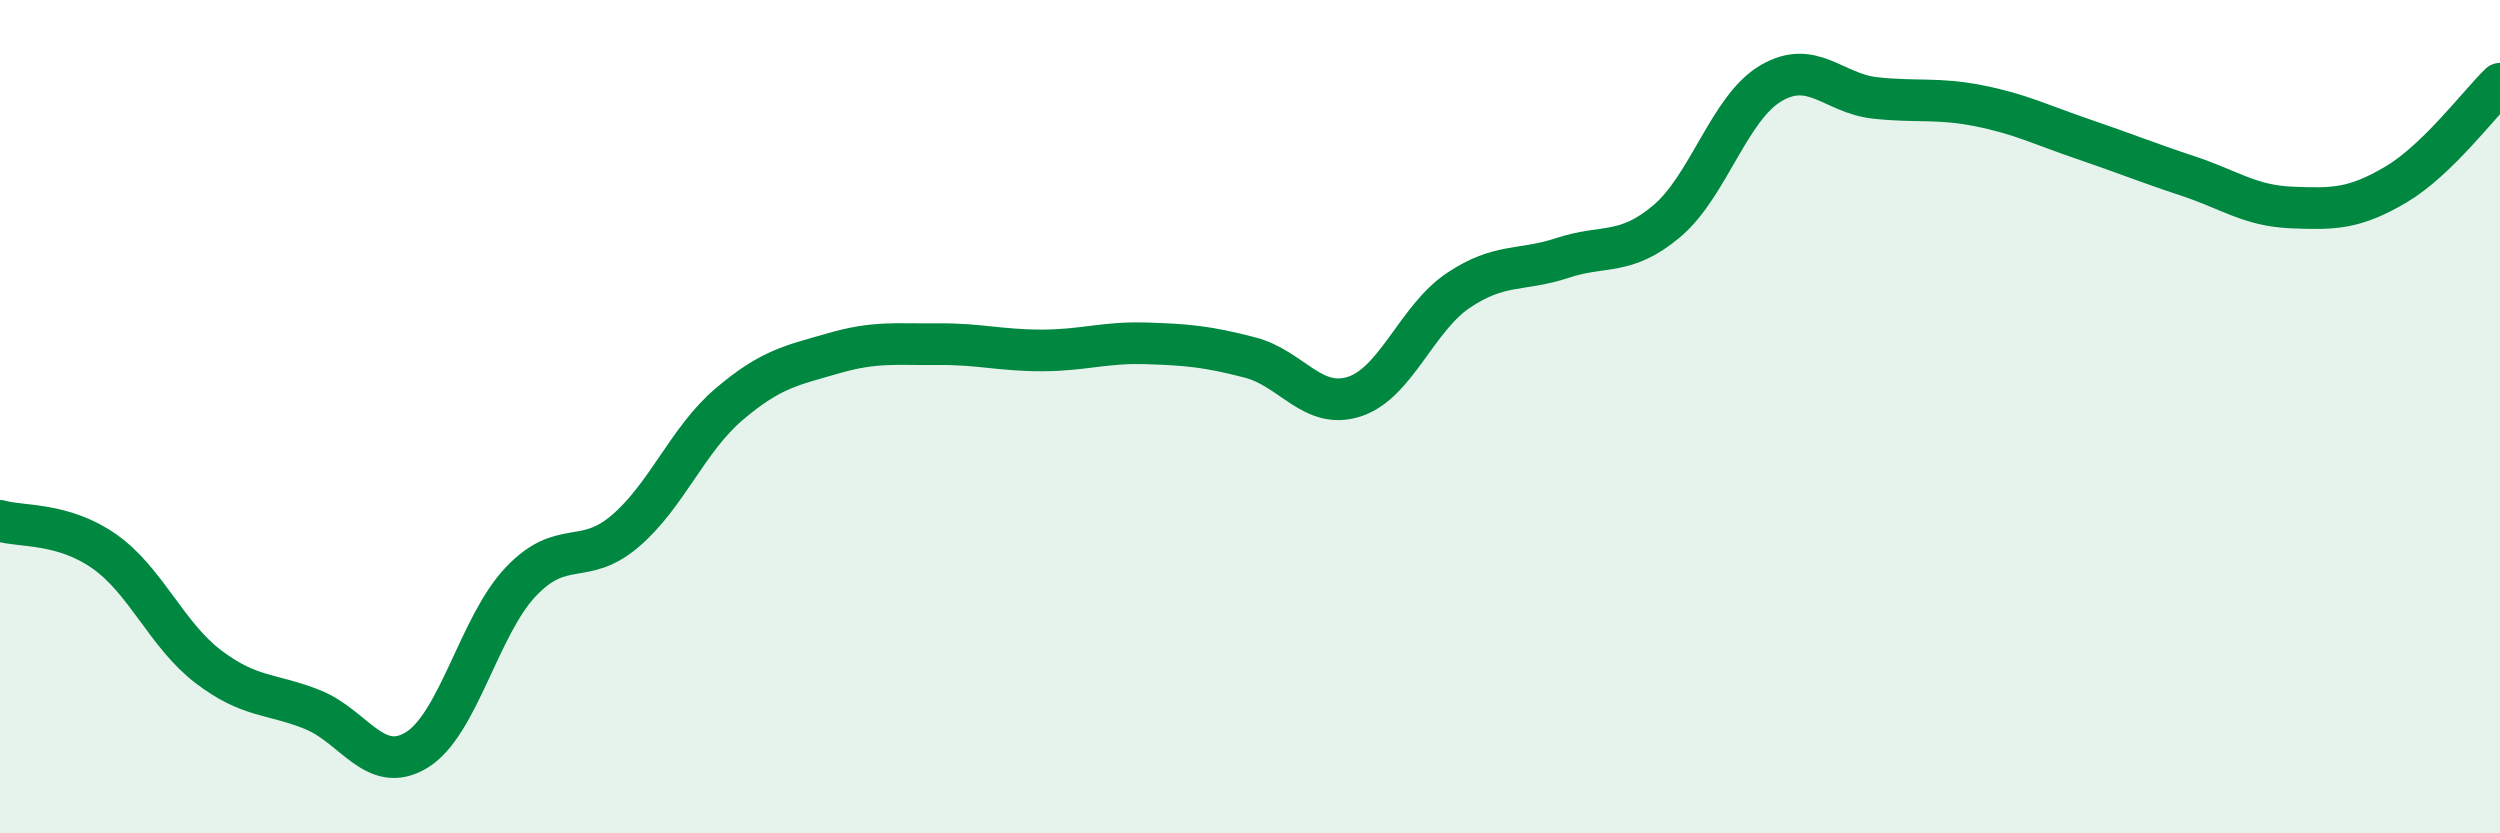
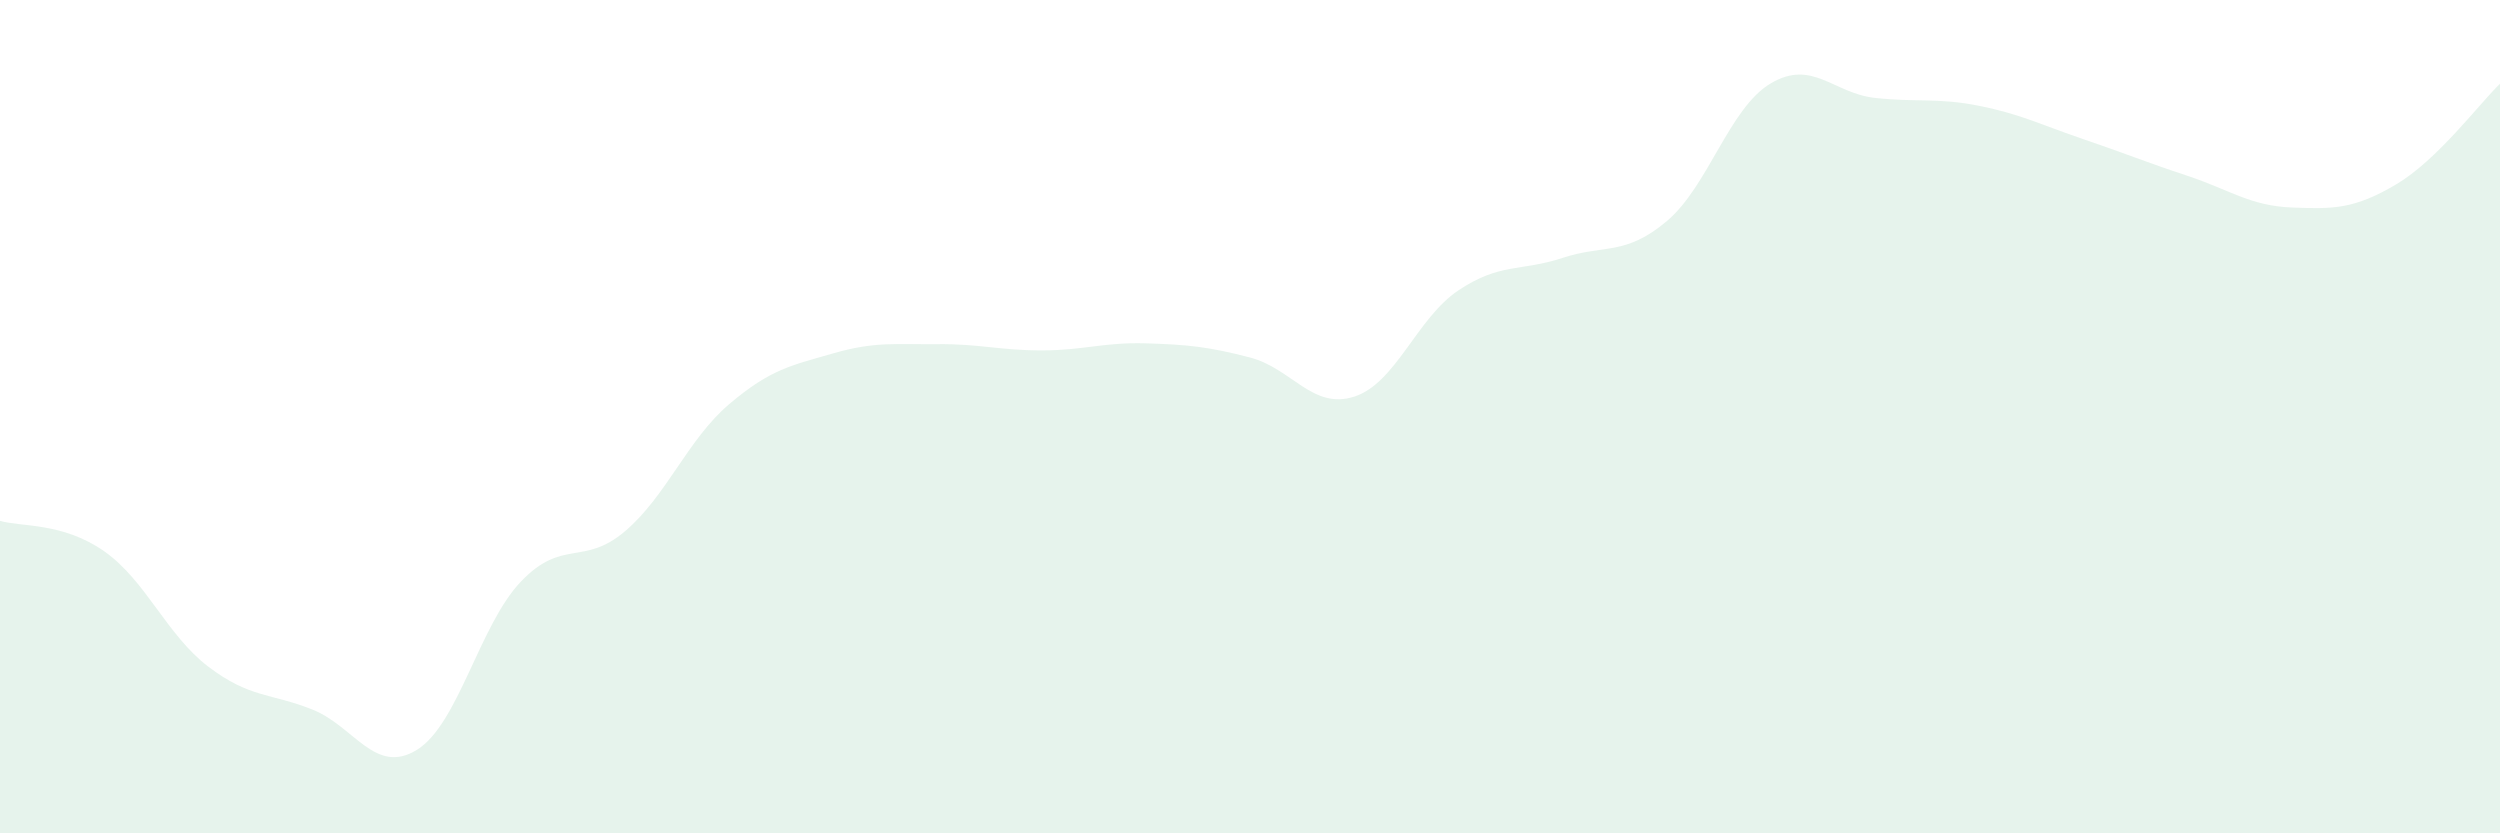
<svg xmlns="http://www.w3.org/2000/svg" width="60" height="20" viewBox="0 0 60 20">
  <path d="M 0,12.5 C 0.5,12.65 1.5,12.53 2.5,13.23 C 3.5,13.93 4,15.24 5,16 C 6,16.76 6.5,16.63 7.5,17.03 C 8.5,17.43 9,18.61 10,18 C 11,17.39 11.5,15.01 12.5,13.96 C 13.5,12.91 14,13.6 15,12.75 C 16,11.9 16.5,10.55 17.5,9.7 C 18.5,8.85 19,8.77 20,8.48 C 21,8.19 21.5,8.27 22.5,8.26 C 23.5,8.25 24,8.41 25,8.41 C 26,8.41 26.5,8.21 27.5,8.24 C 28.5,8.27 29,8.32 30,8.58 C 31,8.84 31.5,9.84 32.5,9.52 C 33.5,9.2 34,7.64 35,6.97 C 36,6.3 36.5,6.52 37.5,6.19 C 38.5,5.86 39,6.15 40,5.31 C 41,4.47 41.5,2.59 42.5,2 C 43.5,1.41 44,2.24 45,2.35 C 46,2.46 46.5,2.34 47.5,2.54 C 48.5,2.74 49,3 50,3.34 C 51,3.68 51.5,3.89 52.5,4.22 C 53.5,4.55 54,4.94 55,4.98 C 56,5.02 56.5,5.02 57.5,4.43 C 58.5,3.84 59.5,2.49 60,2.01L60 20L0 20Z" fill="#008740" opacity="0.1" stroke-linecap="round" stroke-linejoin="round" />
-   <path d="M 0,12.5 C 0.5,12.65 1.5,12.53 2.5,13.23 C 3.5,13.93 4,15.24 5,16 C 6,16.76 6.5,16.63 7.5,17.03 C 8.5,17.43 9,18.61 10,18 C 11,17.39 11.5,15.01 12.5,13.96 C 13.5,12.91 14,13.6 15,12.75 C 16,11.9 16.5,10.55 17.5,9.7 C 18.5,8.85 19,8.77 20,8.48 C 21,8.19 21.5,8.27 22.5,8.26 C 23.5,8.25 24,8.41 25,8.41 C 26,8.41 26.5,8.21 27.5,8.24 C 28.5,8.27 29,8.32 30,8.58 C 31,8.84 31.5,9.84 32.5,9.52 C 33.5,9.2 34,7.64 35,6.97 C 36,6.3 36.5,6.52 37.5,6.19 C 38.5,5.86 39,6.15 40,5.31 C 41,4.47 41.5,2.59 42.5,2 C 43.5,1.41 44,2.24 45,2.35 C 46,2.46 46.5,2.34 47.5,2.54 C 48.5,2.74 49,3 50,3.34 C 51,3.68 51.5,3.89 52.5,4.22 C 53.5,4.55 54,4.94 55,4.98 C 56,5.02 56.5,5.02 57.5,4.43 C 58.5,3.84 59.5,2.49 60,2.01" stroke="#008740" stroke-width="1" fill="none" stroke-linecap="round" stroke-linejoin="round" />
</svg>